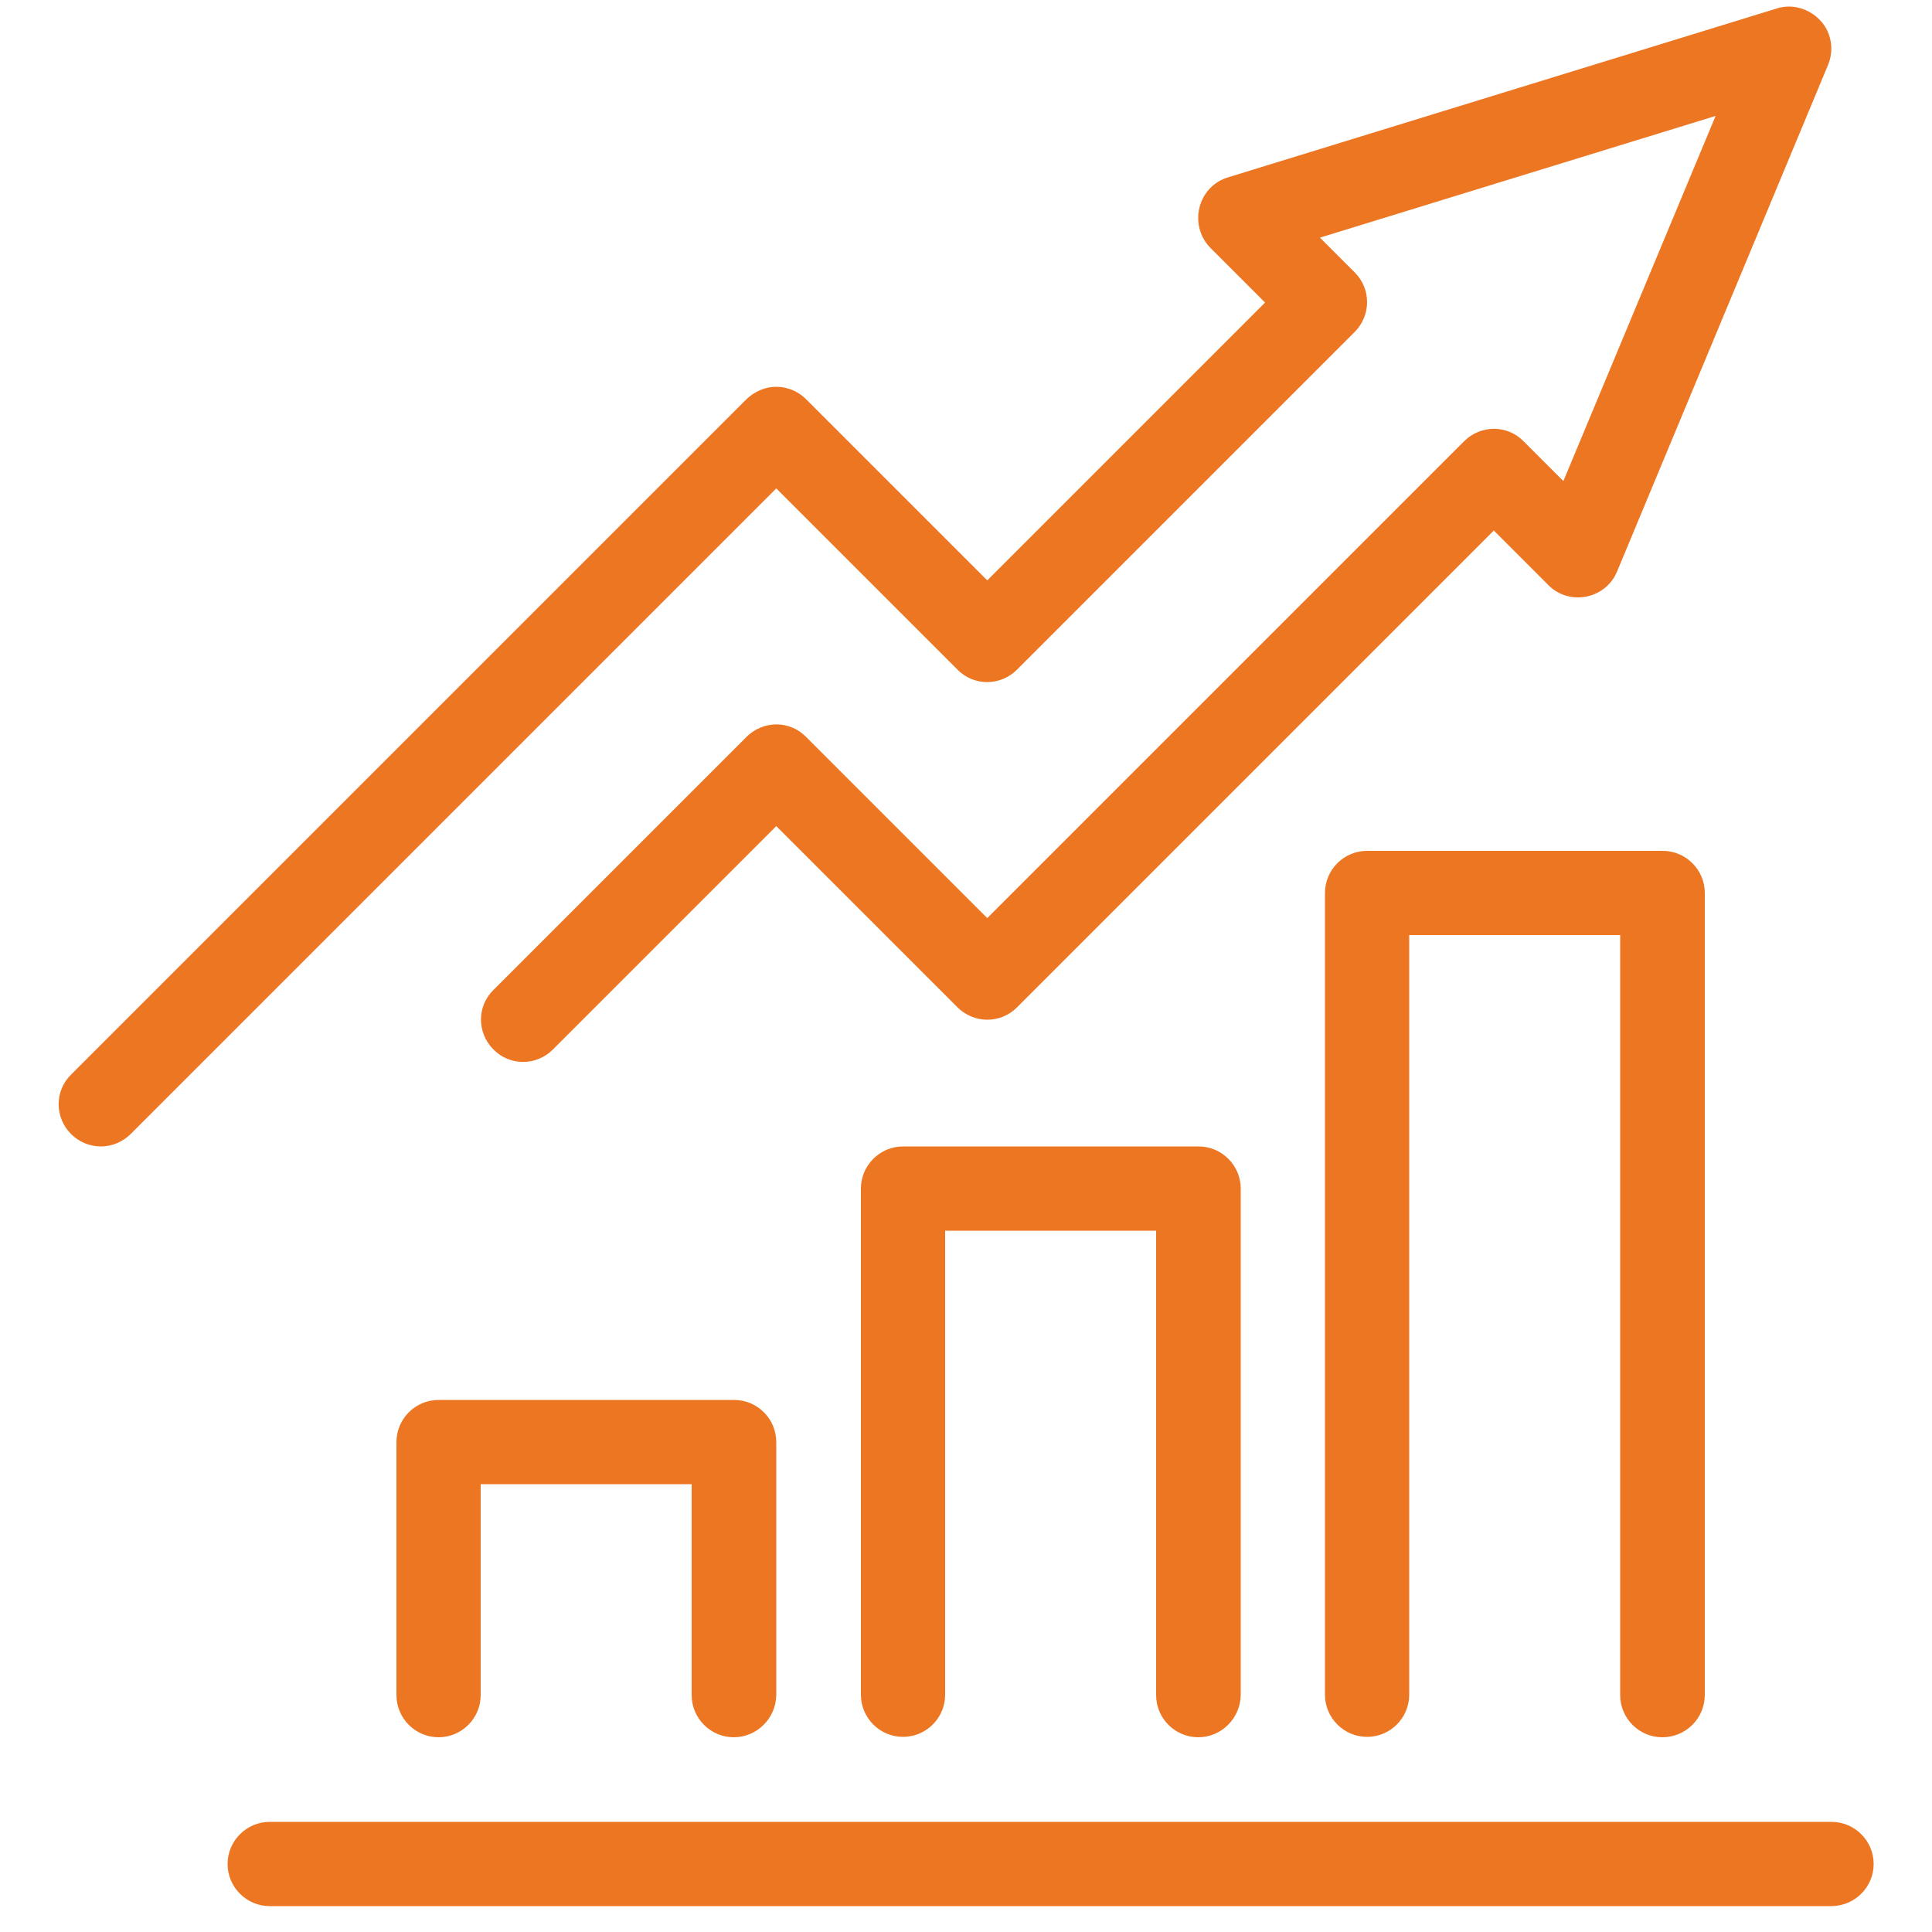
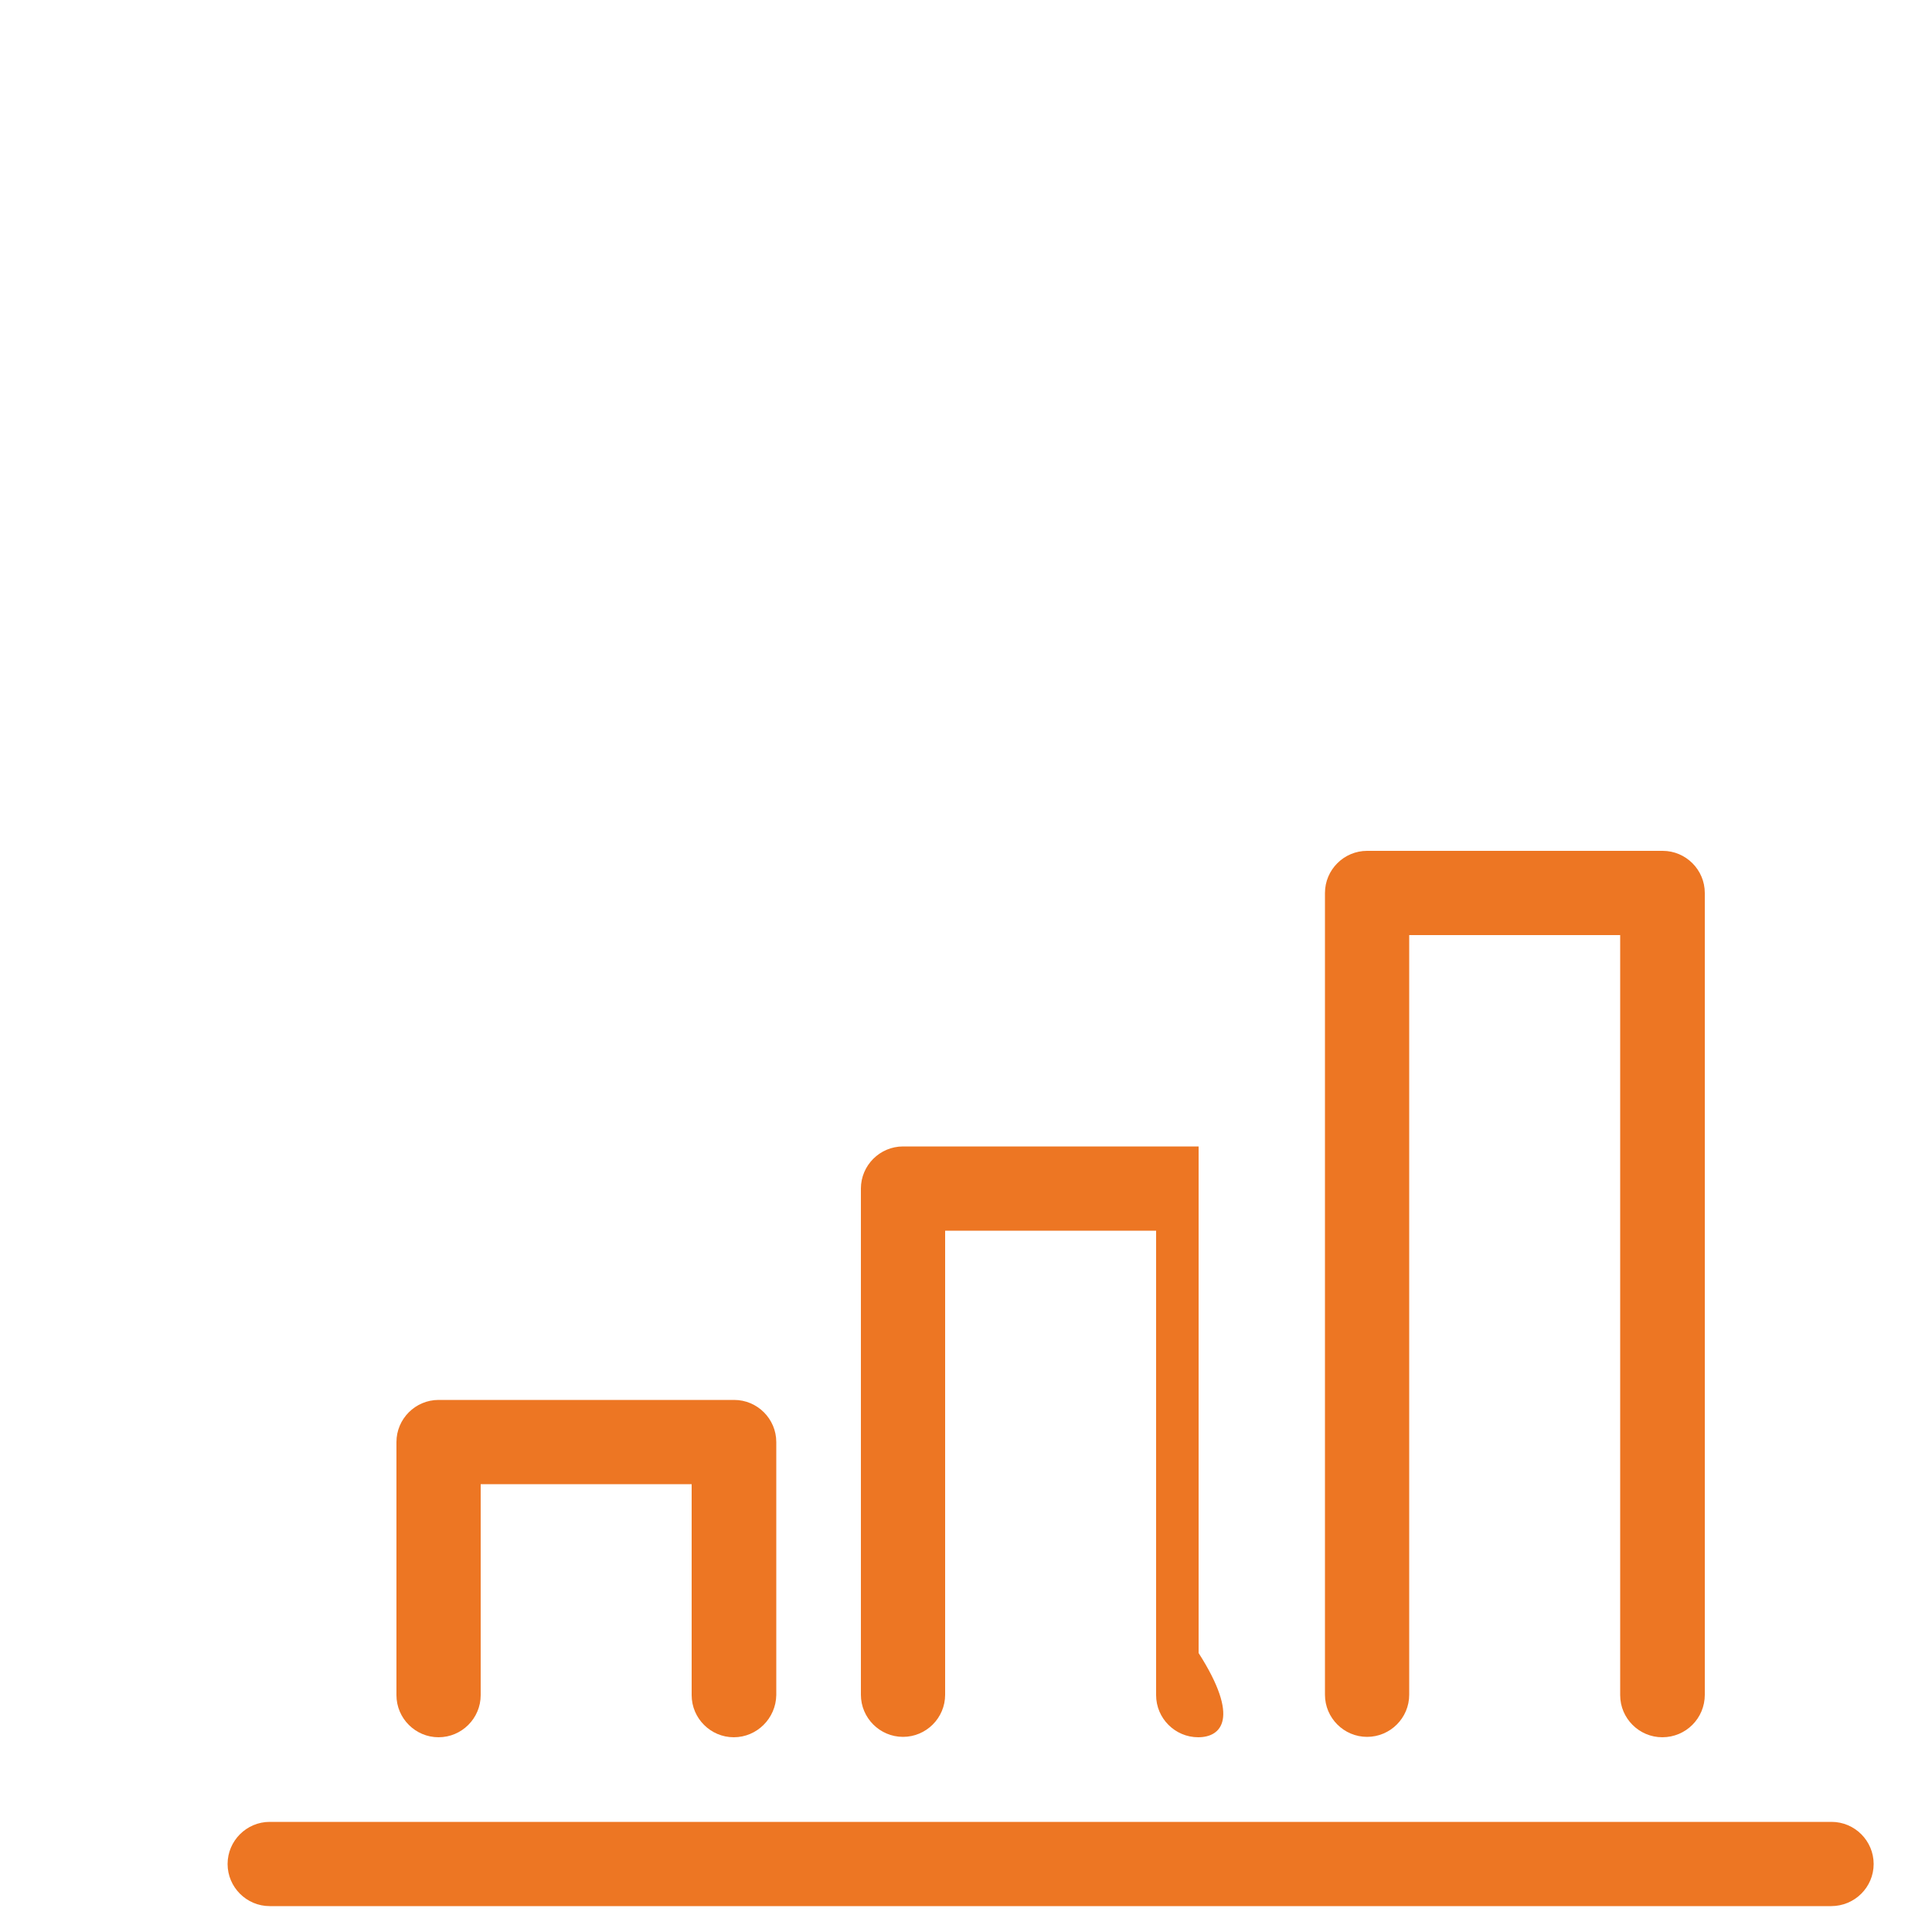
<svg xmlns="http://www.w3.org/2000/svg" version="1.1" id="Layer_1" x="0px" y="0px" viewBox="0 0 50 50" style="enable-background:new 0 0 50 50;" xml:space="preserve">
  <style type="text/css">
	.st0{fill:#ED7623;}
</style>
  <g>
    <path class="st0" d="M43.02,44.96c-0.6,0-1.09-0.49-1.09-1.09V24.2h-5.46v19.66c0,0.6-0.49,1.09-1.09,1.09s-1.09-0.49-1.09-1.09   V23.11c0-0.6,0.49-1.09,1.09-1.09h7.65c0.6,0,1.09,0.49,1.09,1.09v20.75C44.12,44.47,43.63,44.96,43.02,44.96z" />
-     <path class="st0" d="M31.01,44.96c-0.6,0-1.09-0.49-1.09-1.09V31.85h-5.46v12.01c0,0.6-0.49,1.09-1.09,1.09s-1.09-0.49-1.09-1.09   V30.76c0-0.6,0.49-1.09,1.09-1.09h7.65c0.6,0,1.09,0.49,1.09,1.09v13.11C32.1,44.47,31.61,44.96,31.01,44.96z" />
+     <path class="st0" d="M31.01,44.96c-0.6,0-1.09-0.49-1.09-1.09V31.85h-5.46v12.01c0,0.6-0.49,1.09-1.09,1.09s-1.09-0.49-1.09-1.09   V30.76c0-0.6,0.49-1.09,1.09-1.09h7.65v13.11C32.1,44.47,31.61,44.96,31.01,44.96z" />
    <path class="st0" d="M18.99,44.96c-0.6,0-1.09-0.49-1.09-1.09v-5.46h-5.46v5.46c0,0.6-0.49,1.09-1.09,1.09s-1.09-0.49-1.09-1.09   v-6.55c0-0.6,0.49-1.09,1.09-1.09h7.65c0.6,0,1.09,0.49,1.09,1.09v6.55C20.08,44.47,19.59,44.96,18.99,44.96z" />
-     <path class="st0" d="M2.61,29.67c-0.28,0-0.56-0.11-0.77-0.32c-0.43-0.43-0.43-1.12,0-1.54l17.48-17.48   c0.21-0.2,0.48-0.32,0.77-0.32l0,0c0.29,0,0.57,0.12,0.77,0.32l4.69,4.69l7.19-7.19l-1.41-1.41c-0.27-0.27-0.38-0.66-0.29-1.04   C31.13,5,31.41,4.7,31.78,4.59l14.2-4.37c0.4-0.13,0.84,0,1.13,0.31c0.29,0.31,0.36,0.76,0.2,1.15l-5.46,13.11   c-0.14,0.34-0.44,0.58-0.8,0.65c-0.36,0.07-0.73-0.04-0.98-0.3l-1.41-1.41L26.32,26.07c-0.21,0.21-0.48,0.32-0.77,0.32l0,0   c-0.29,0-0.57-0.12-0.77-0.32l-4.69-4.69l-5.78,5.78c-0.43,0.43-1.12,0.43-1.54,0c-0.43-0.43-0.43-1.12,0-1.54l6.55-6.55   c0.43-0.43,1.12-0.43,1.54,0l4.69,4.69l12.34-12.34c0.43-0.43,1.12-0.43,1.54,0l1.03,1.03l3.94-9.45L34.16,6.15l0.9,0.9   c0.21,0.21,0.32,0.48,0.32,0.77s-0.12,0.57-0.32,0.77l-8.74,8.74c-0.43,0.43-1.12,0.43-1.54,0l-4.69-4.69l-16.7,16.7   C3.17,29.56,2.89,29.67,2.61,29.67z" />
    <path class="st0" d="M47.39,49.33H6.98c-0.6,0-1.09-0.49-1.09-1.09s0.49-1.09,1.09-1.09h40.42c0.6,0,1.09,0.49,1.09,1.09   S48,49.33,47.39,49.33z" />
  </g>
</svg>